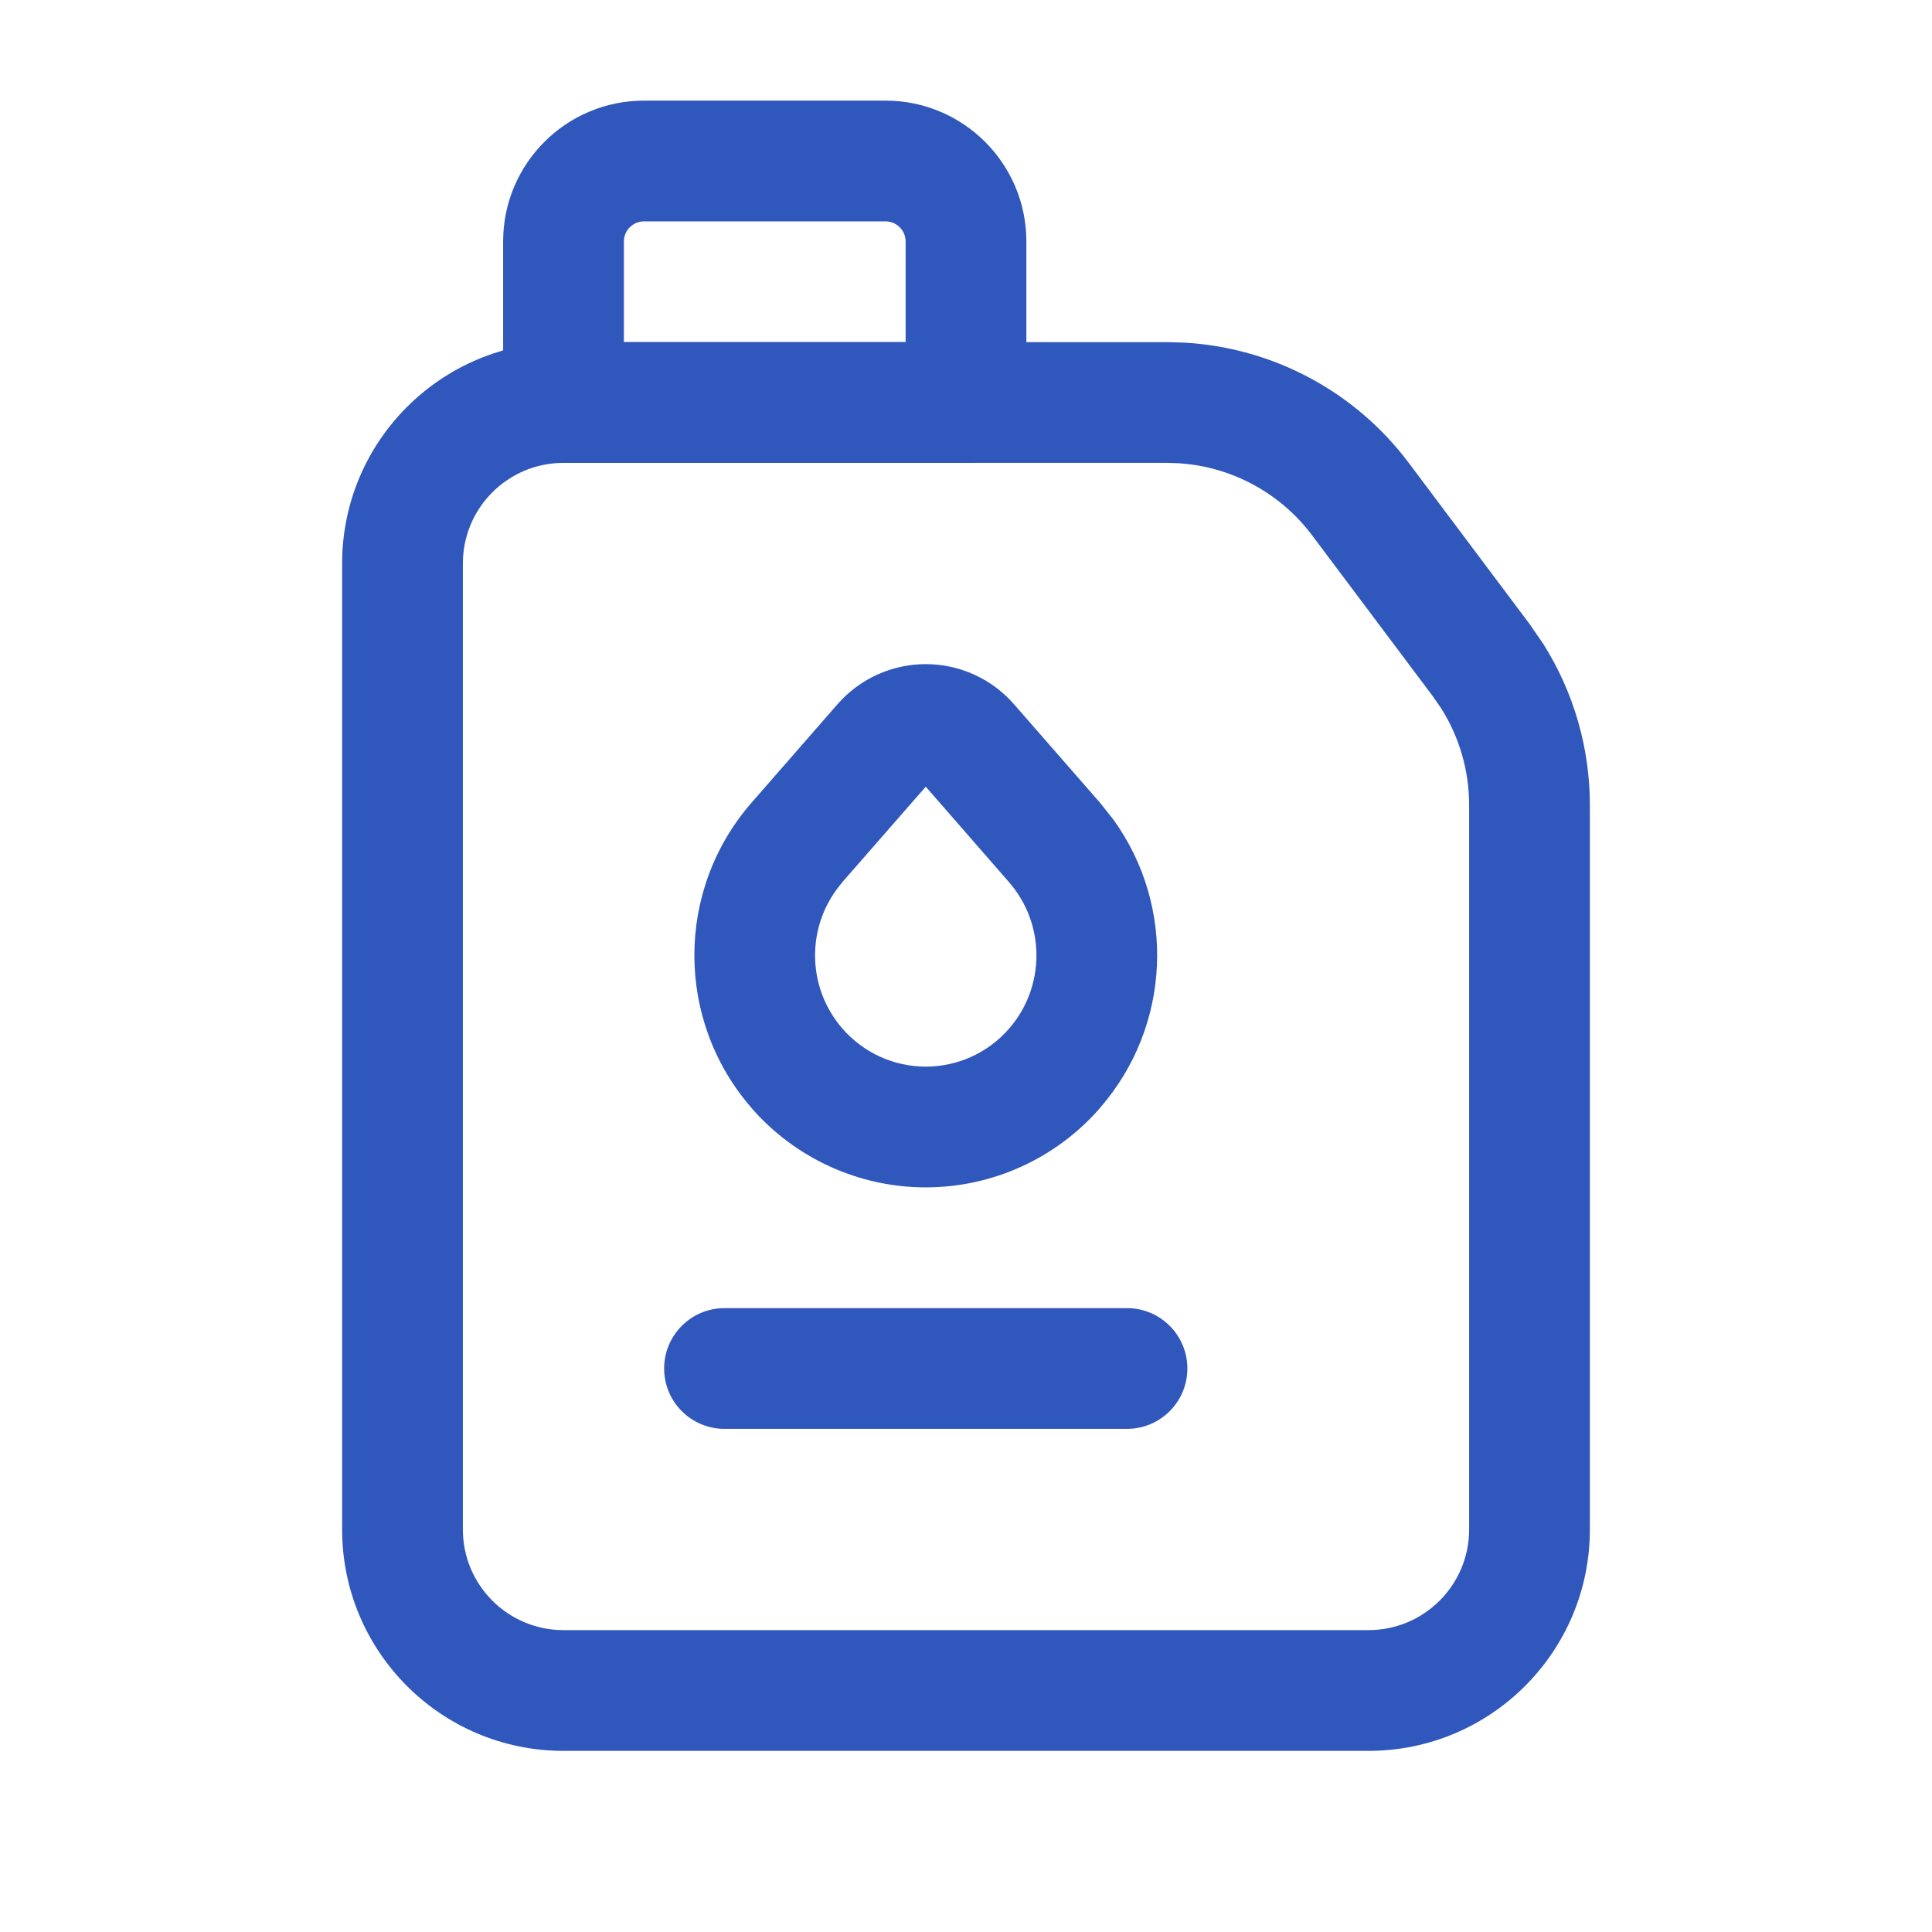
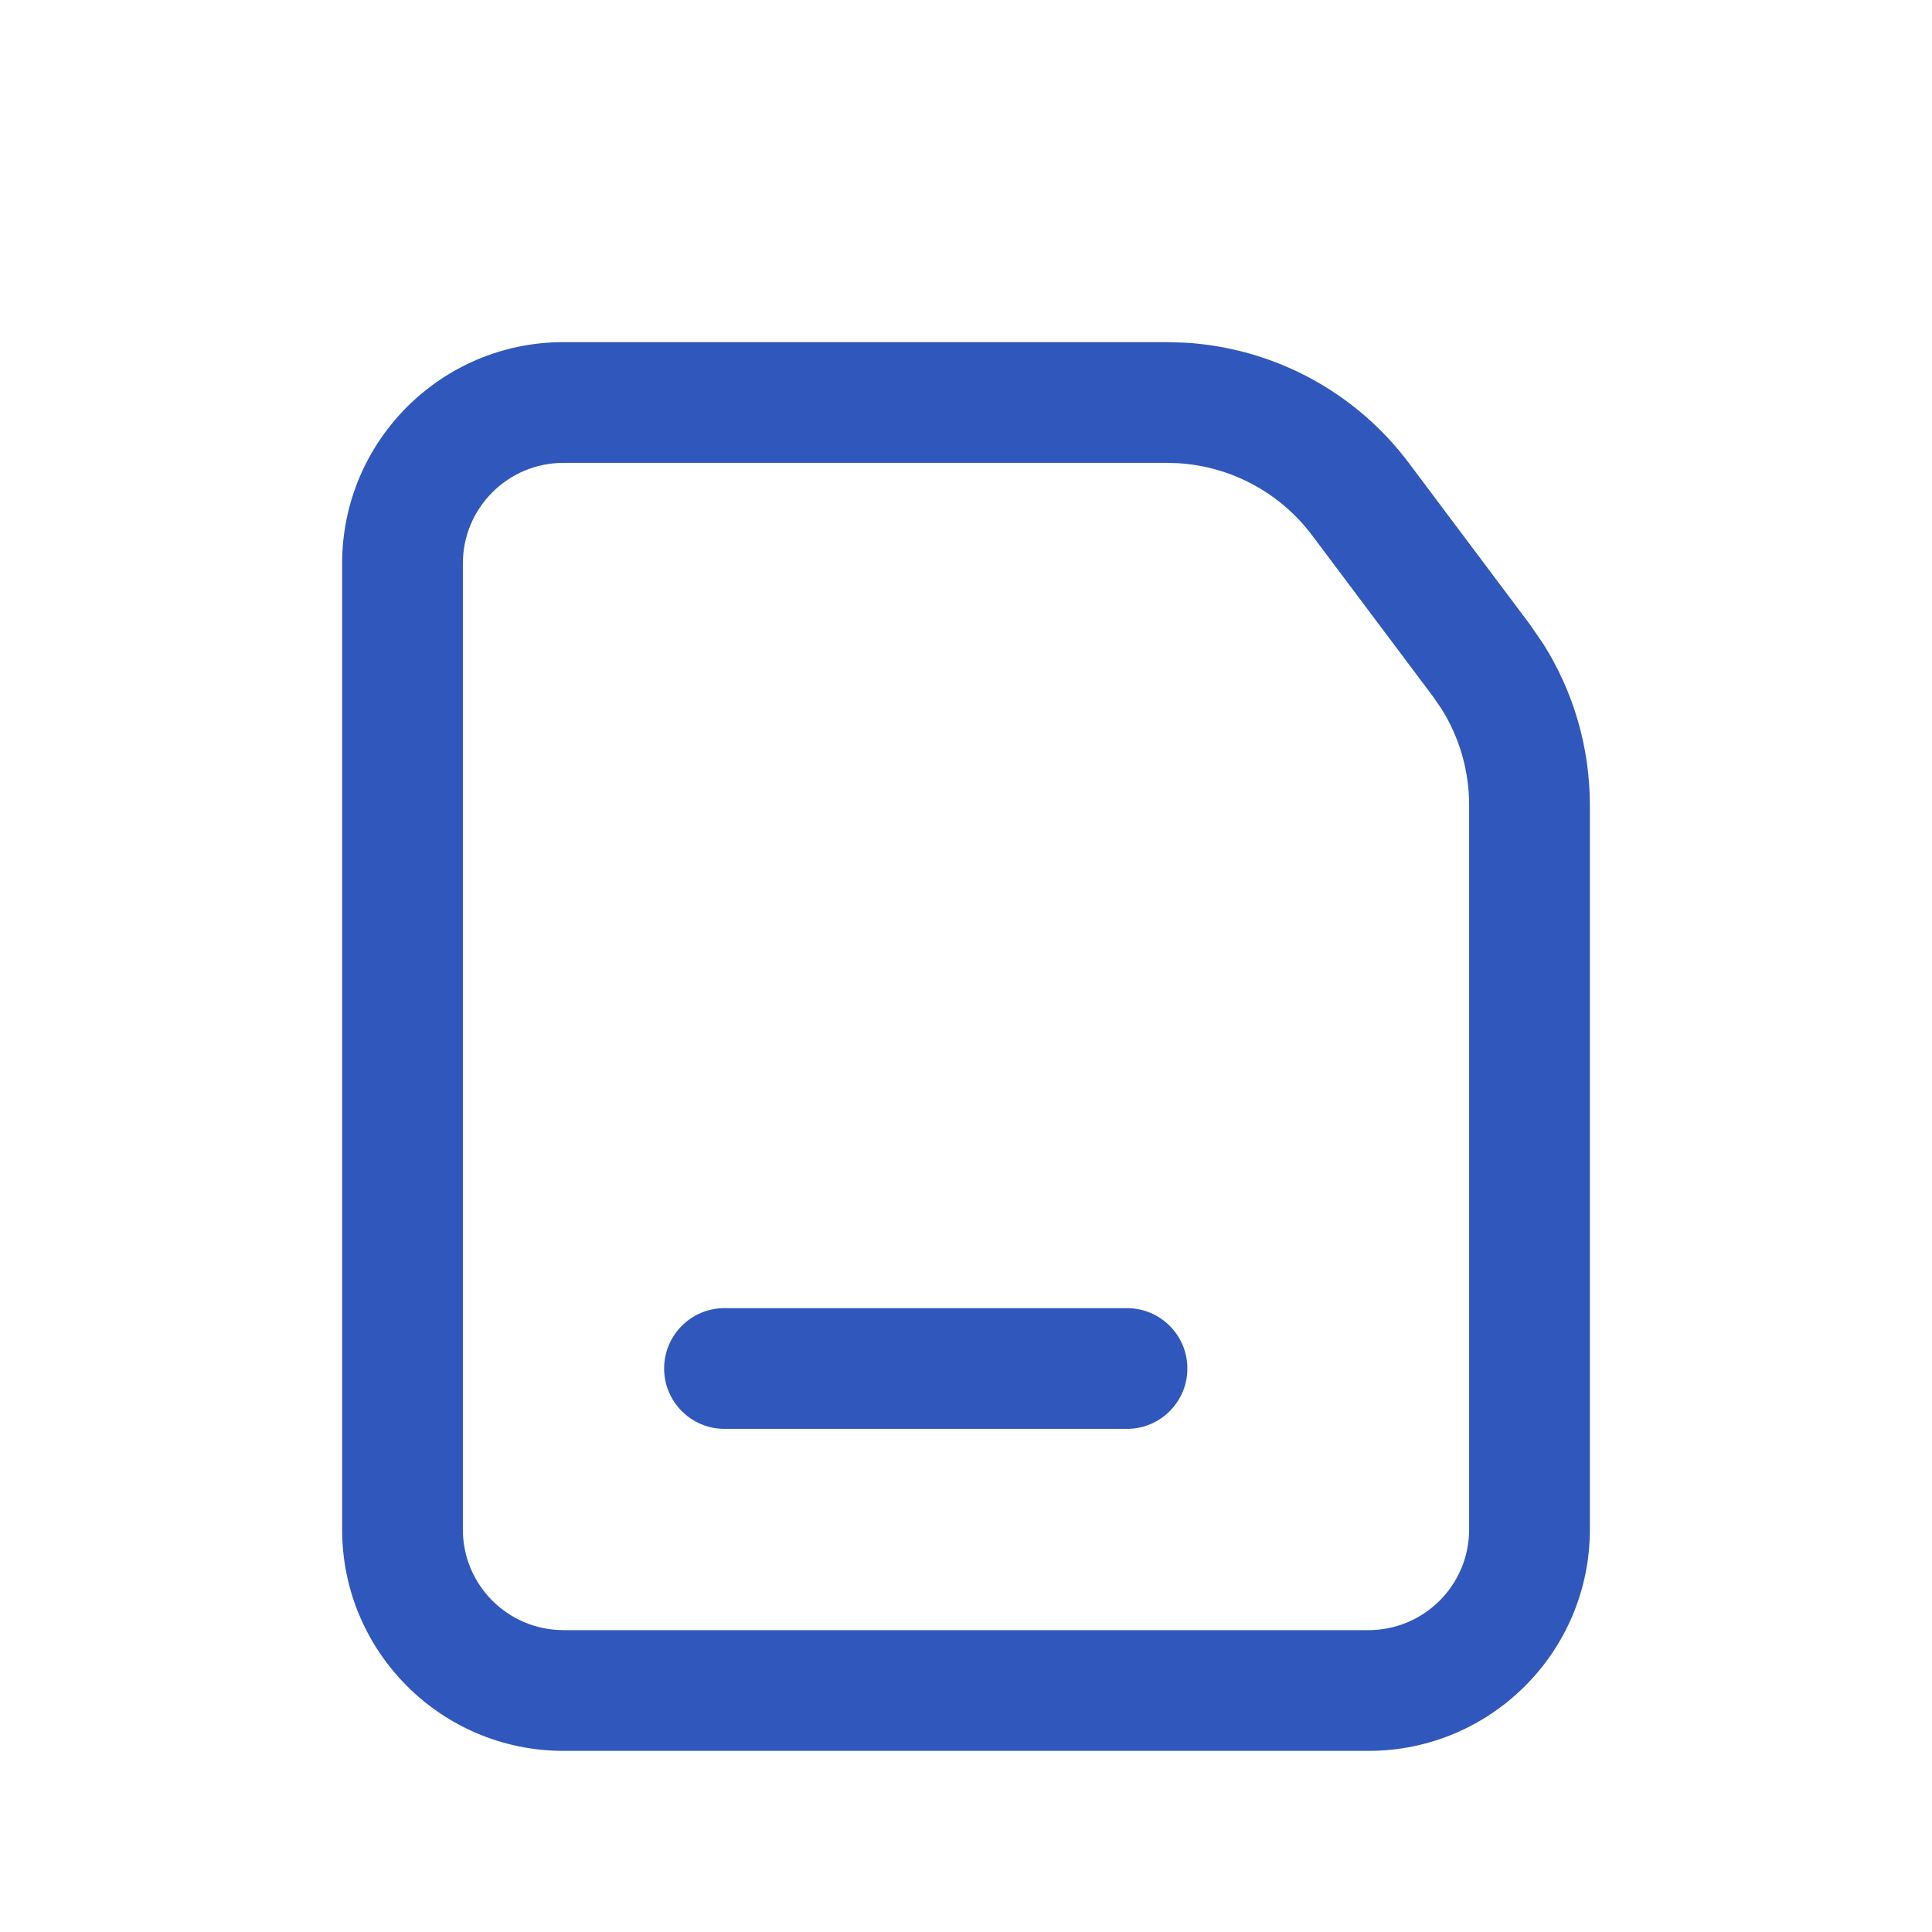
<svg xmlns="http://www.w3.org/2000/svg" width="36" height="36" viewBox="0 0 36 36" fill="none">
  <path d="M6.375 28.5V10.5C6.375 8.222 8.222 6.375 10.5 6.375H21.75L22.081 6.385C23.727 6.482 25.254 7.297 26.25 8.625L28.5 11.625L28.758 12C29.323 12.896 29.625 13.935 29.625 15V28.5C29.625 30.778 27.778 32.625 25.5 32.625H10.5C8.222 32.625 6.375 30.778 6.375 28.5ZM8.625 28.5C8.625 29.535 9.464 30.375 10.5 30.375H25.5C26.535 30.375 27.375 29.535 27.375 28.5V15C27.375 14.361 27.194 13.737 26.855 13.2L26.7 12.976L24.45 9.976C23.852 9.179 22.936 8.689 21.948 8.631L21.75 8.625H10.5C9.464 8.625 8.625 9.464 8.625 10.5V28.5Z" fill="#3058BC" />
-   <path d="M16.875 4.5C16.875 4.293 16.707 4.125 16.5 4.125H12C11.793 4.125 11.625 4.293 11.625 4.5V6.375H16.875V4.5ZM19.125 7.5C19.125 8.121 18.621 8.625 18 8.625H10.5C9.879 8.625 9.375 8.121 9.375 7.5V4.5C9.375 3.05 10.55 1.875 12 1.875H16.5C17.95 1.875 19.125 3.05 19.125 4.5V7.5Z" fill="#3058BC" />
-   <path d="M17.25 12.375C17.881 12.375 18.481 12.648 18.895 13.123L20.498 14.959L20.748 15.274C21.912 16.889 21.827 19.115 20.498 20.643L20.499 20.644C19.681 21.584 18.496 22.125 17.25 22.125C16.004 22.125 14.819 21.584 14.001 20.644L14.002 20.643C12.584 19.013 12.584 16.588 14.002 14.959L15.605 13.123C16.019 12.648 16.619 12.375 17.25 12.375ZM15.697 16.436L15.699 16.437C15.017 17.22 15.017 18.385 15.699 19.168C16.089 19.616 16.655 19.875 17.25 19.875C17.845 19.875 18.411 19.618 18.801 19.169C19.483 18.386 19.483 17.22 18.801 16.437L17.25 14.659L15.697 16.436Z" fill="#3058BC" />
  <path d="M21 24.375C21.621 24.375 22.125 24.879 22.125 25.5C22.125 26.121 21.621 26.625 21 26.625H13.5C12.879 26.625 12.375 26.121 12.375 25.5C12.375 24.879 12.879 24.375 13.5 24.375H21Z" fill="#3058BC" />
</svg>